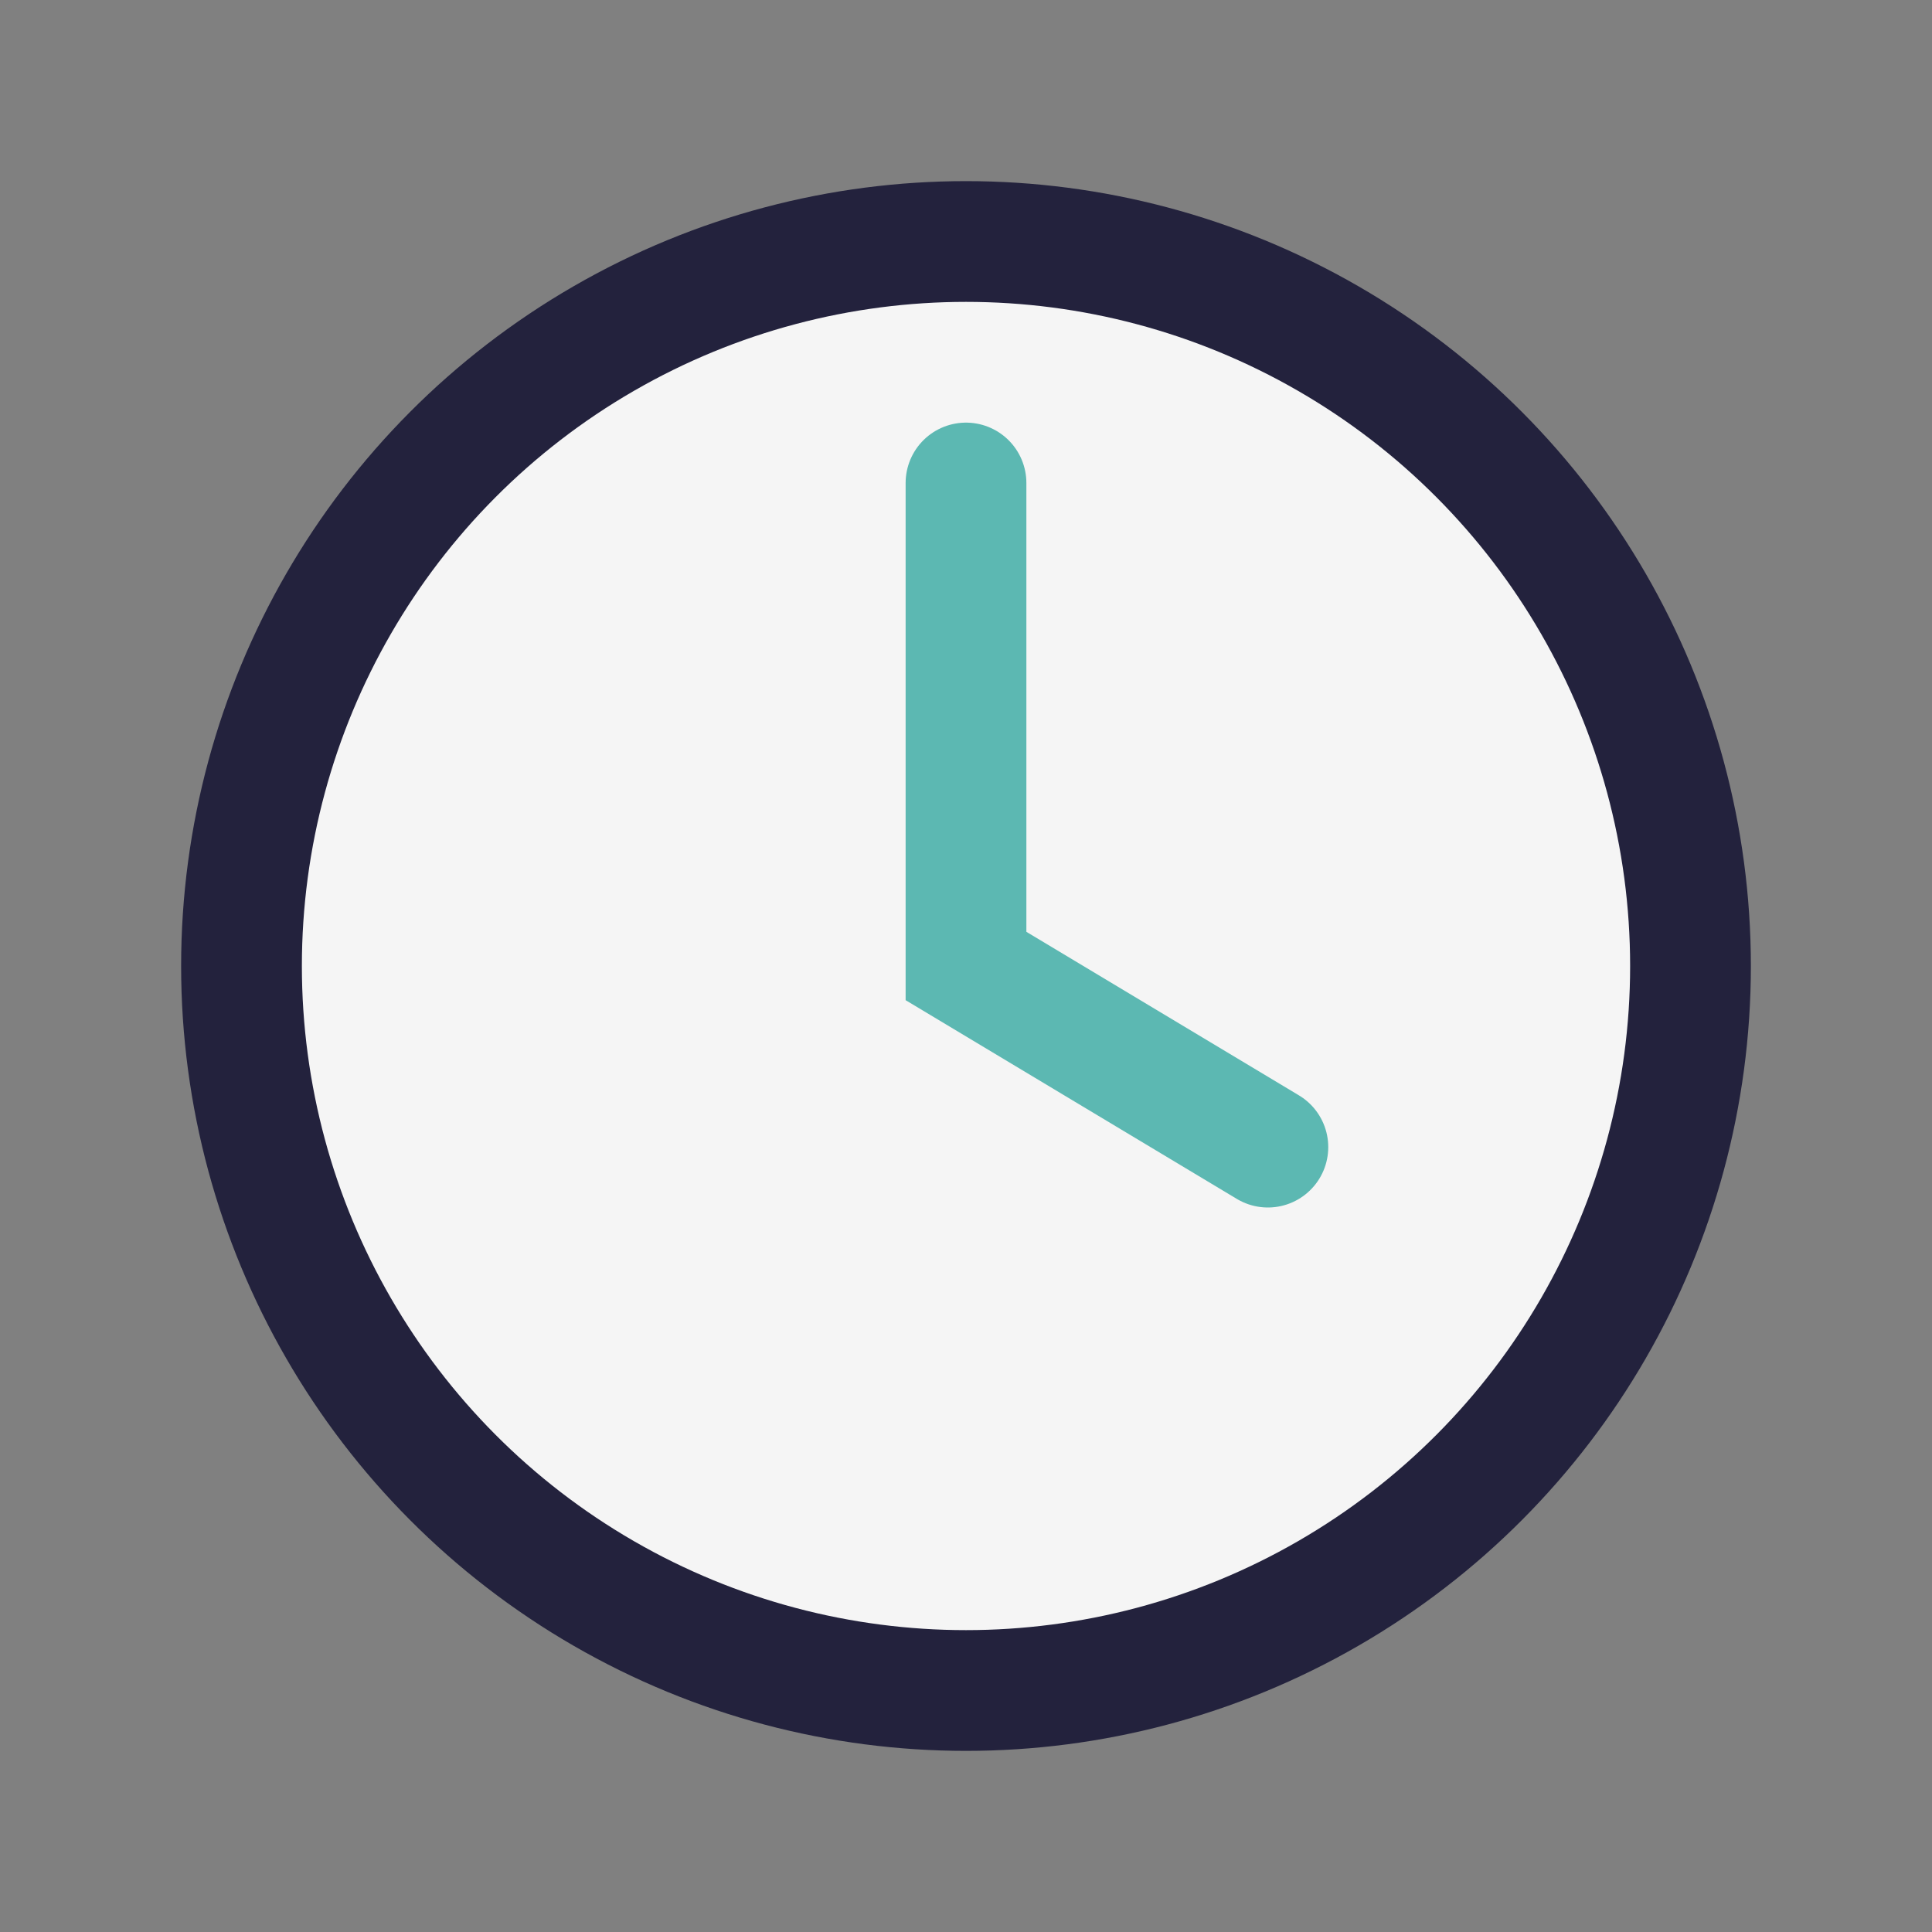
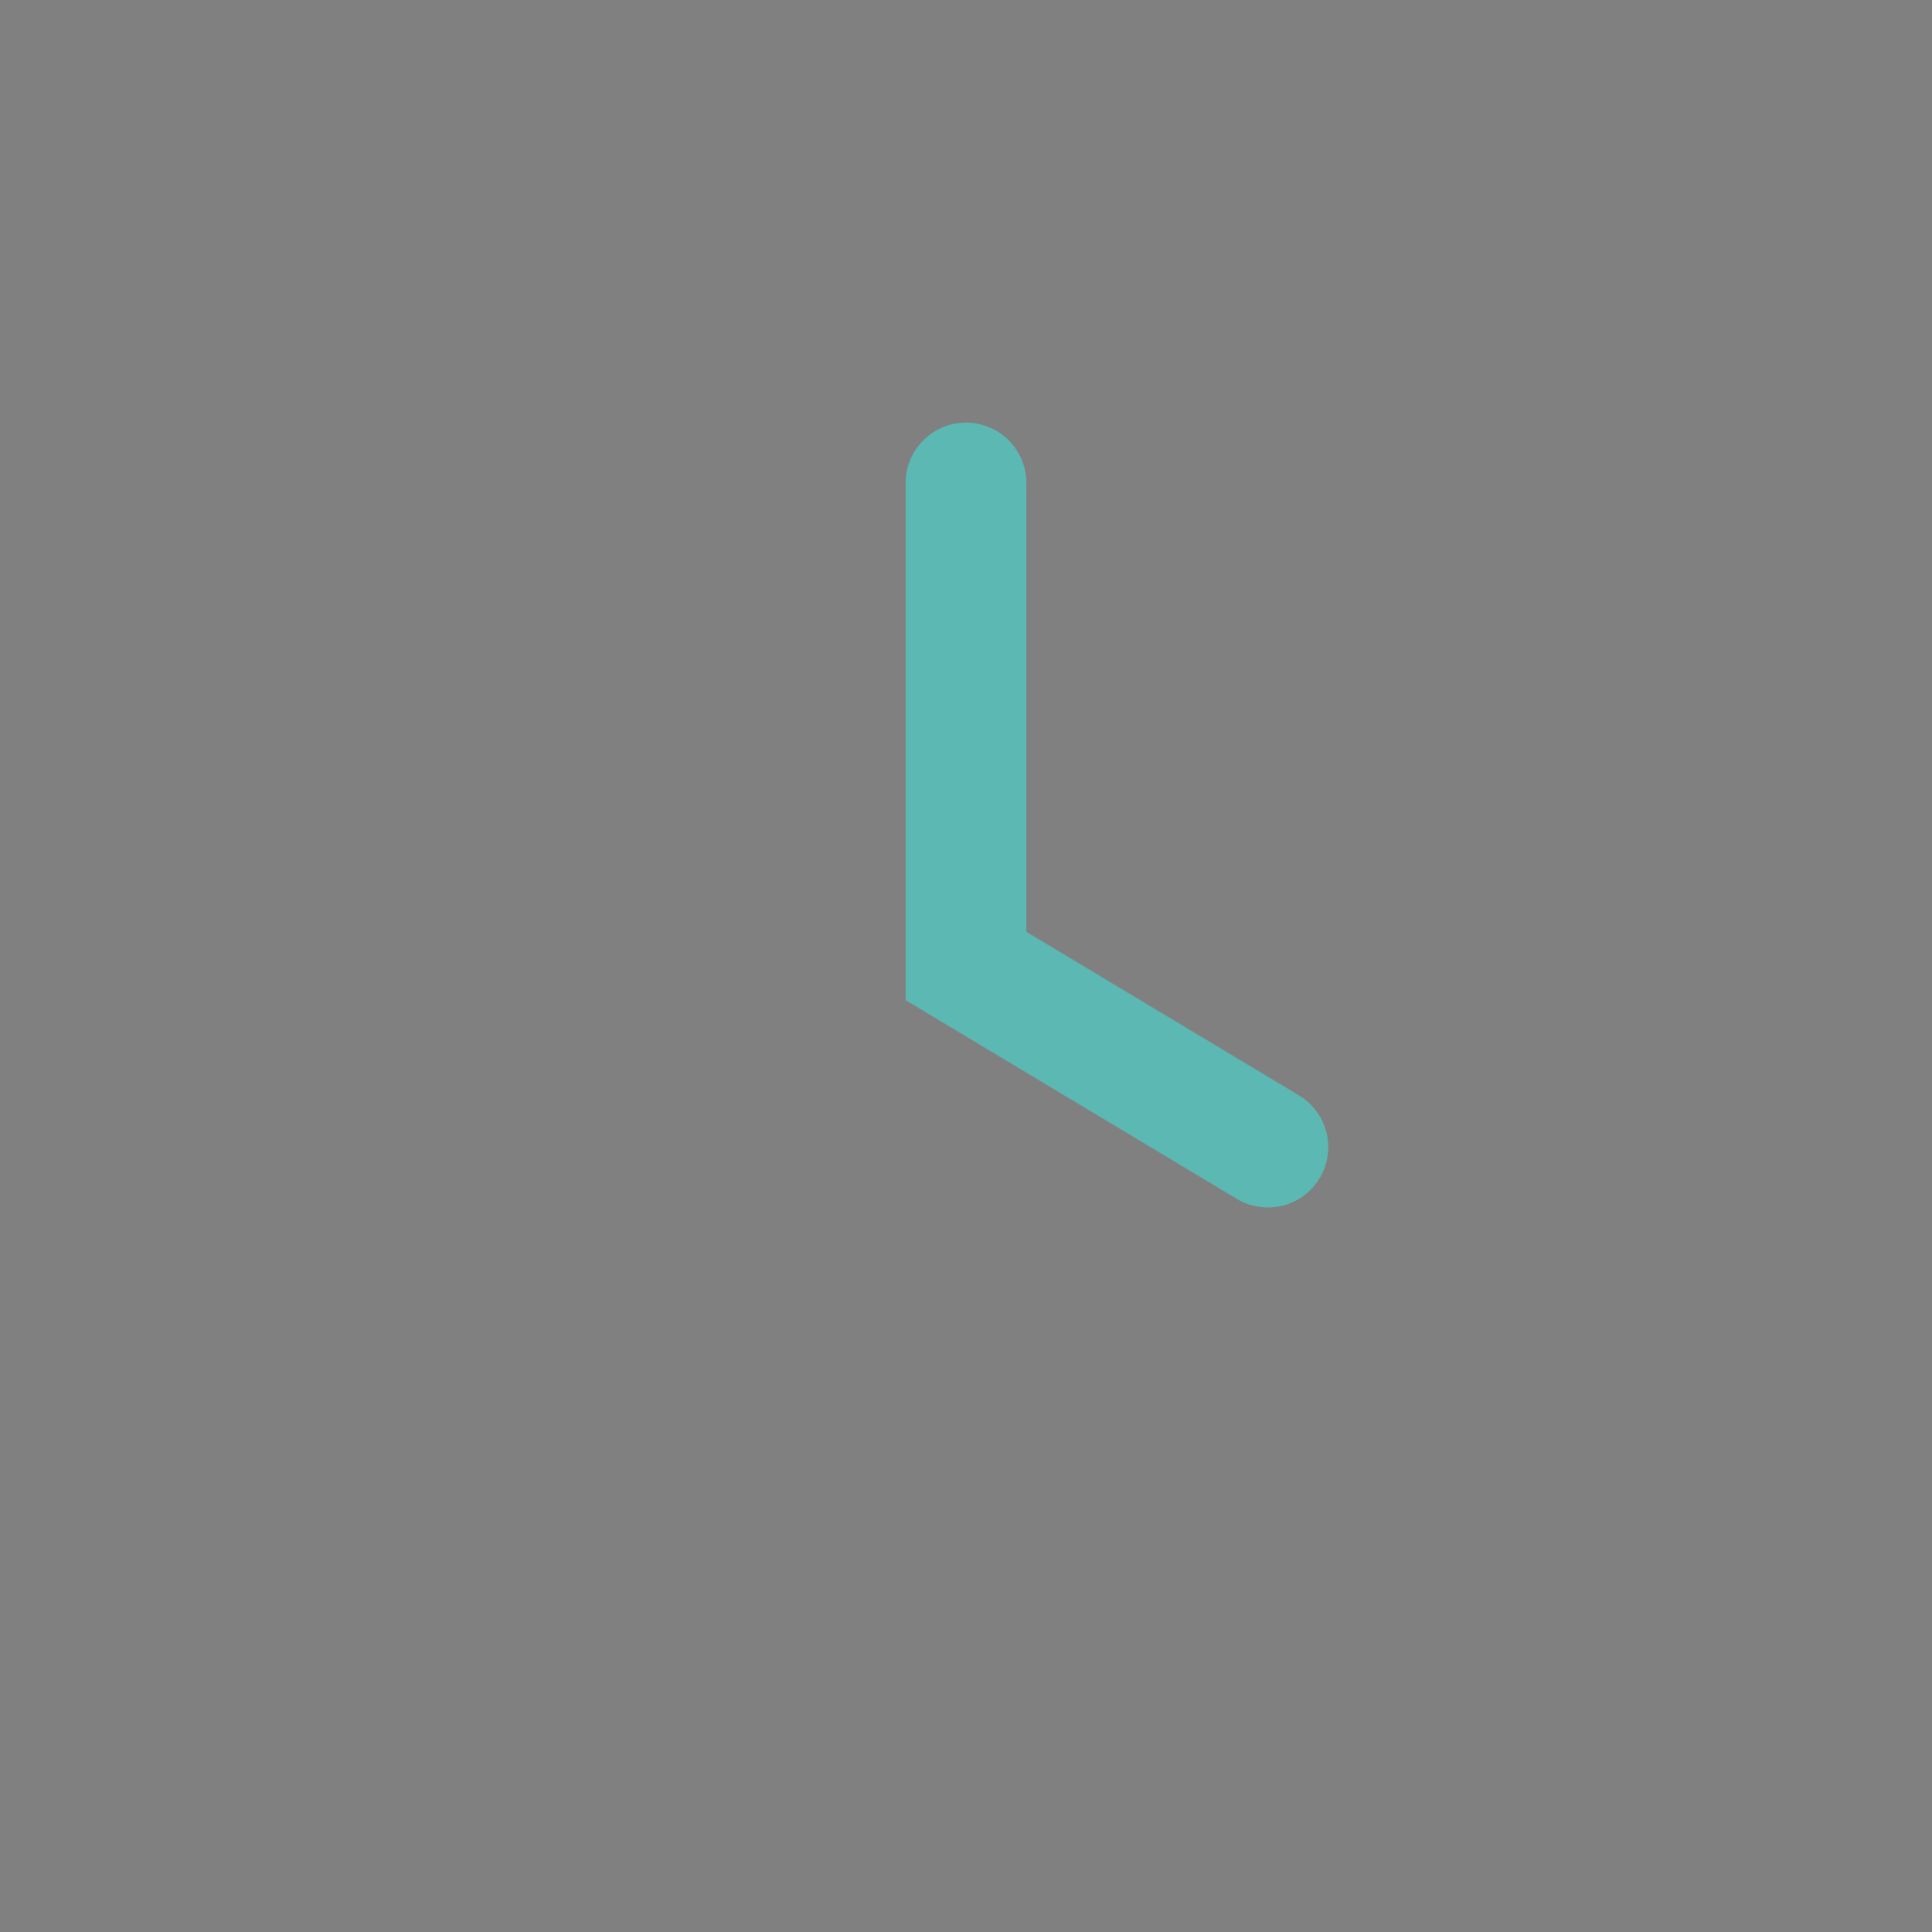
<svg xmlns="http://www.w3.org/2000/svg" width="32" height="32" viewBox="0 0 32 32">
  <rect x="0" y="0" width="32" height="32" fill="#808080" stroke="none" />
-   <circle cx="16" cy="16" r="12" fill="#F5F5F5" stroke="#23223D" stroke-width="2" />
  <path d="M16 8v8l5 3" stroke="#5CB8B2" stroke-width="2" fill="none" stroke-linecap="round" />
</svg>